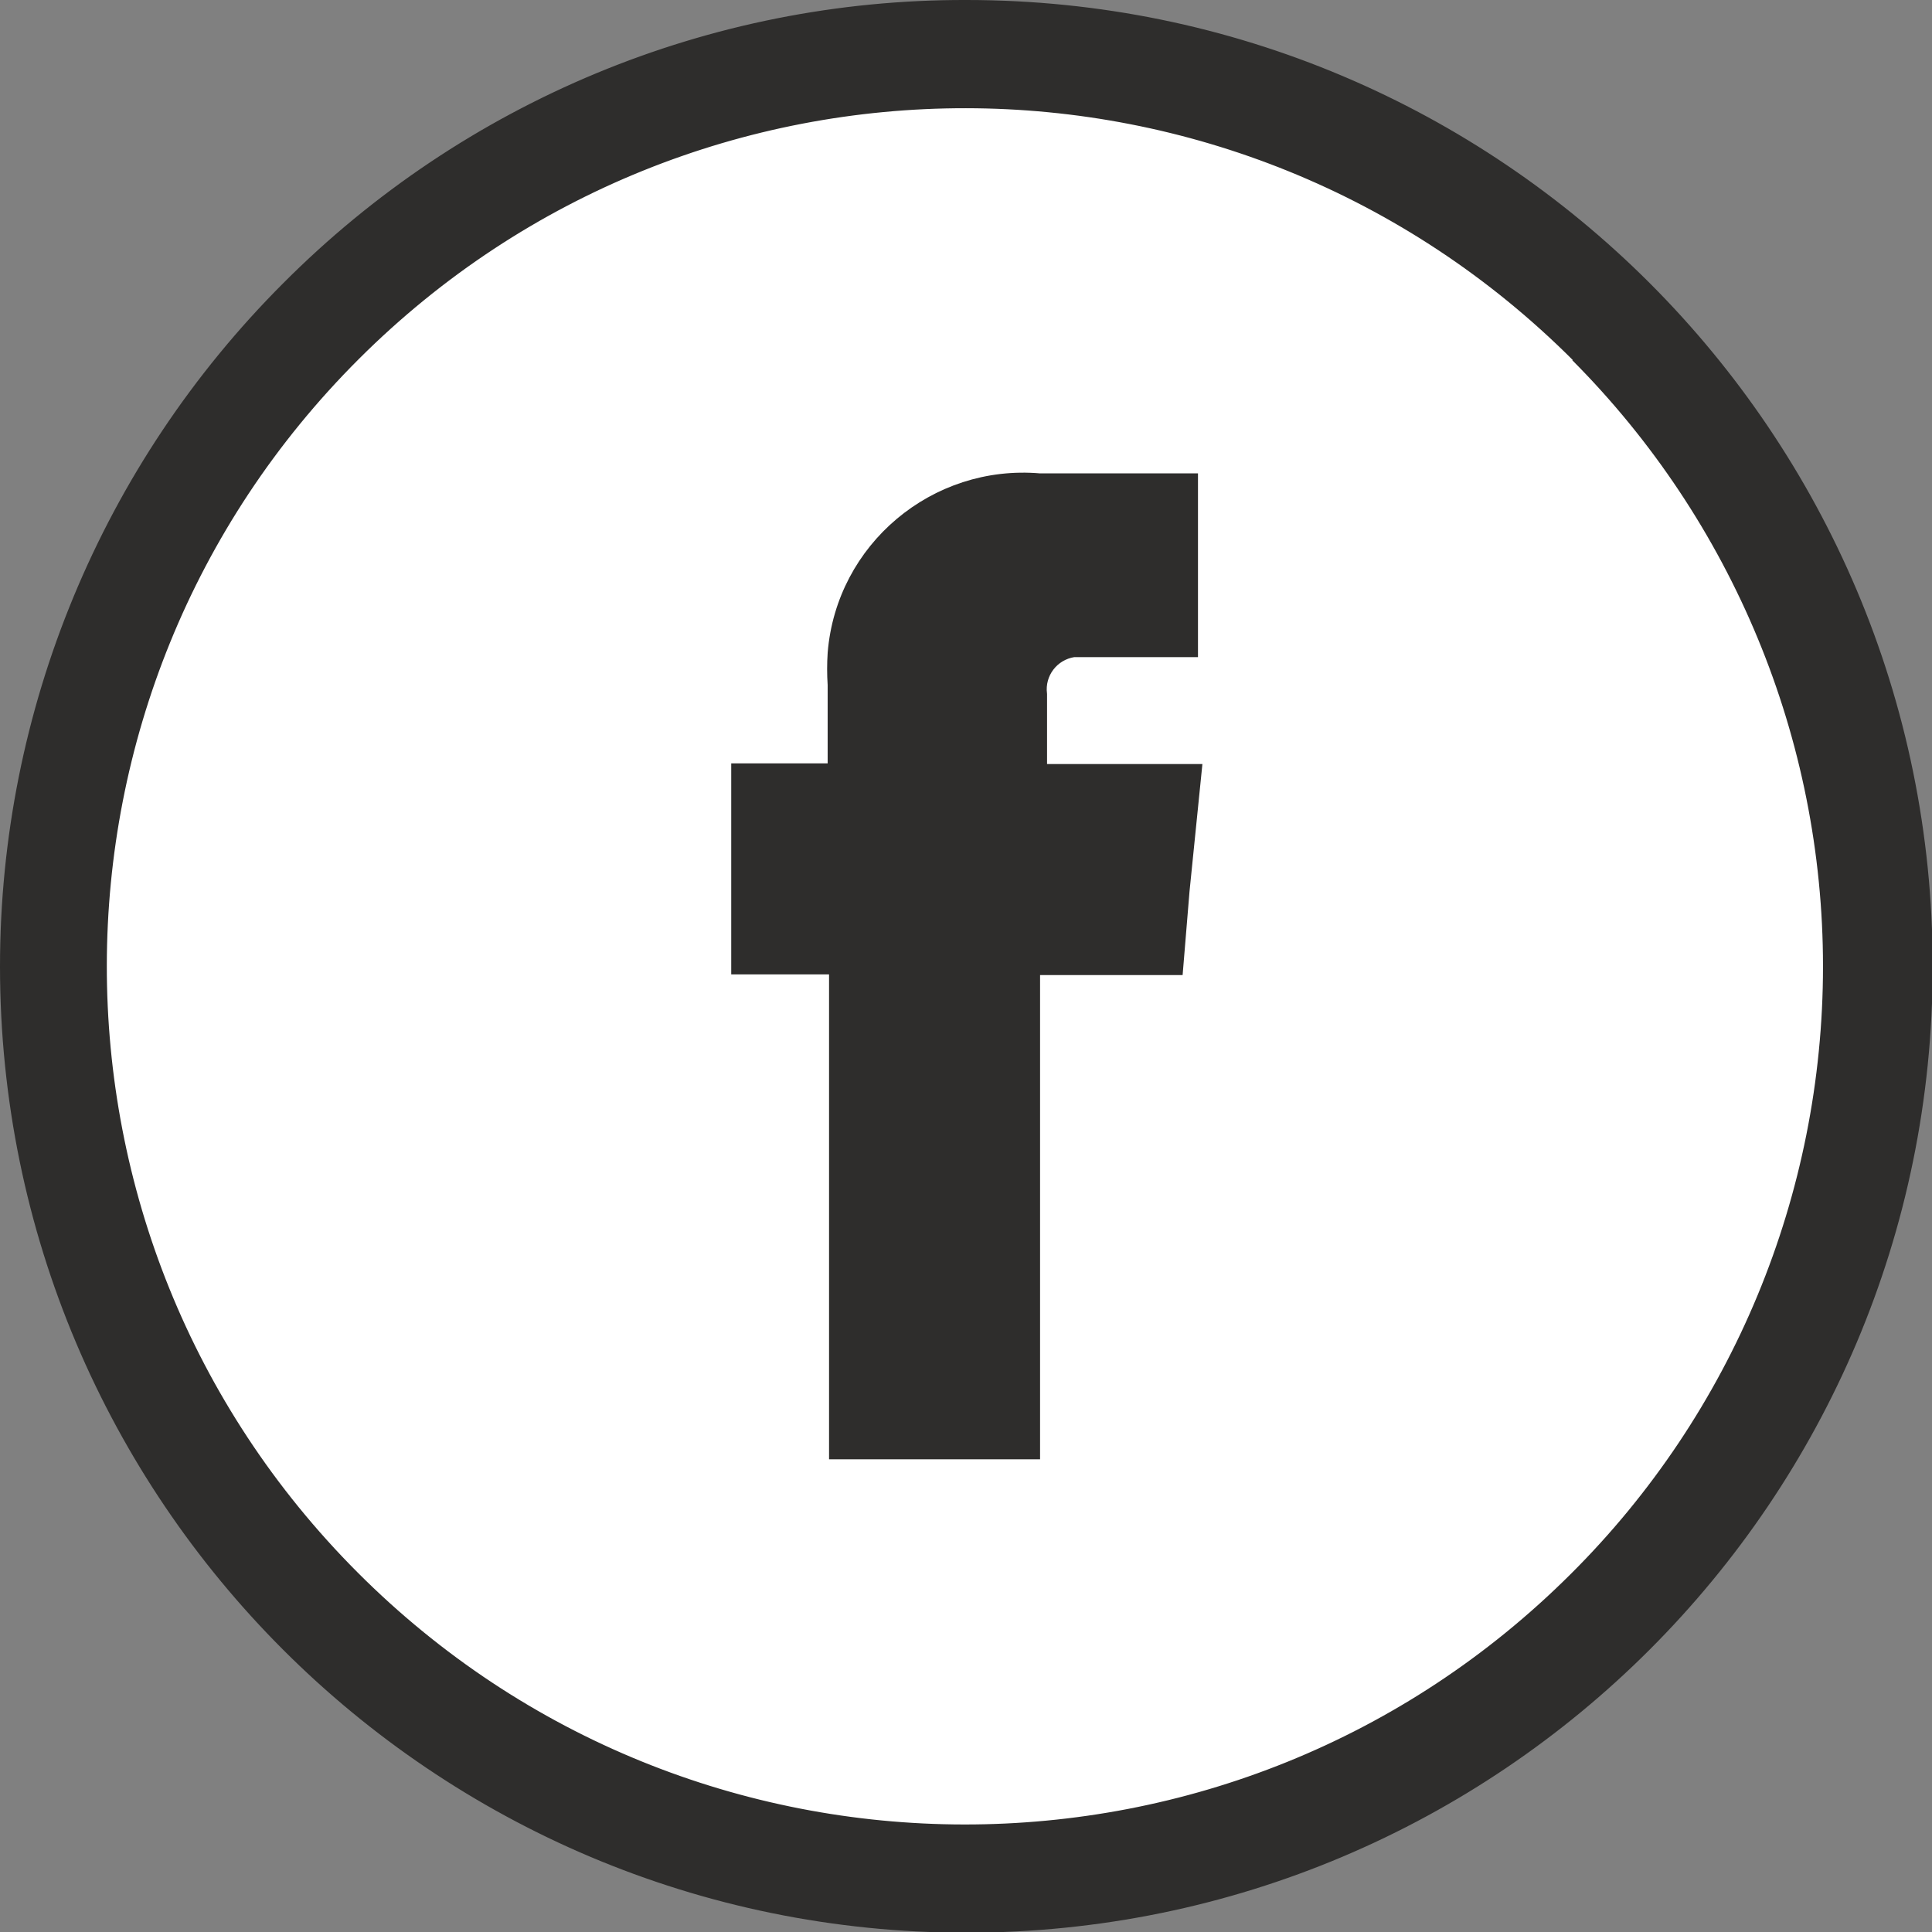
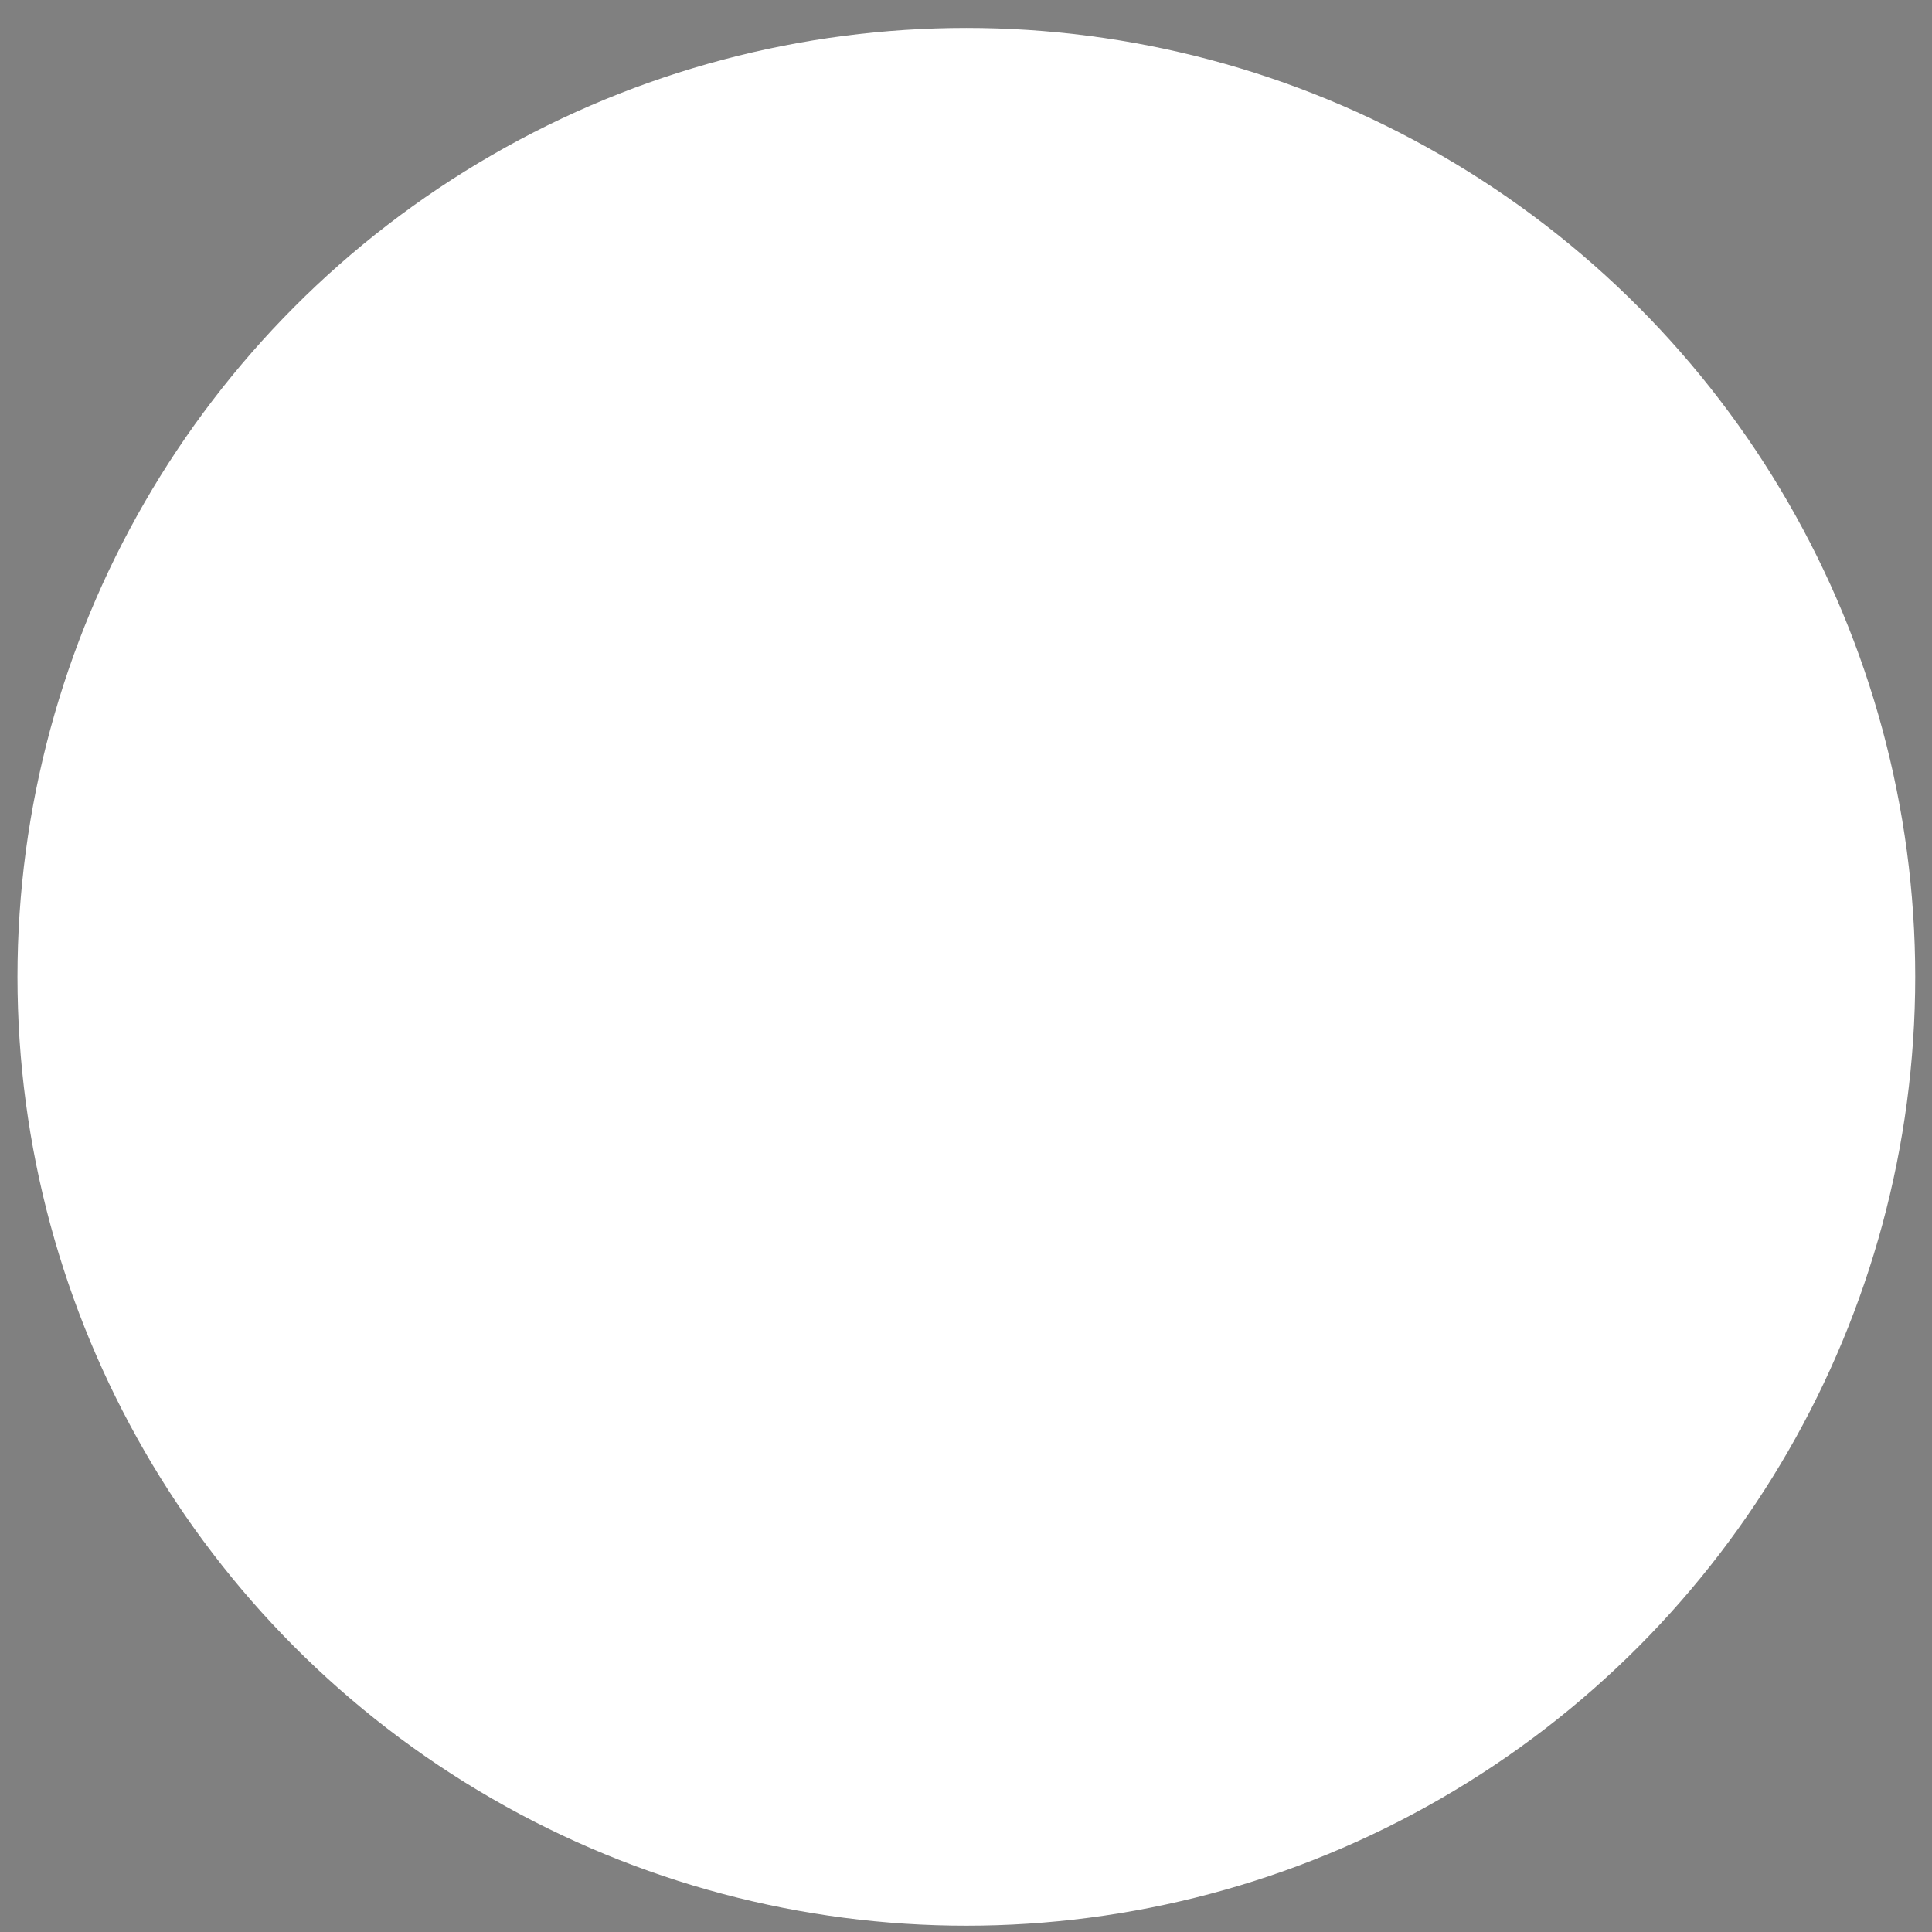
<svg xmlns="http://www.w3.org/2000/svg" id="Ebene_2" viewBox="0 0 27.65 27.65">
  <rect x="0" y="0" width="27.65" height="27.65" fill="#808080" stroke="none" />
  <defs>
    <style>.cls-1{fill-rule:evenodd;stroke-width:.25px;}.cls-1,.cls-2{fill:#2e2d2c;stroke:#2e2d2c;}.cls-3{fill:#fff;}.cls-2{stroke-width:.5px;}</style>
  </defs>
  <g id="Ebene_1-2">
    <g>
      <circle class="cls-3" cx="13.83" cy="13.98" r="13.58" />
      <g id="Gruppe_172">
-         <path id="Pfad_322" class="cls-2" d="m13.83.25c7.5,0,13.58,6.08,13.58,13.58,0,7.5-6.08,13.58-13.58,13.58-7.5,0-13.58-6.08-13.58-13.58,0-3.6,1.43-7.05,3.98-9.6C6.77,1.68,10.22.24,13.83.25m8.86,4.73C17.79.08,9.86.07,4.96,4.96.06,9.85.05,17.78,4.94,22.68c4.89,4.9,12.82,4.91,17.72.02,2.36-2.35,3.68-5.54,3.68-8.87,0-3.32-1.32-6.5-3.66-8.85" />
-         <path id="Pfad_323" class="cls-1" d="m14.86,11.05v-1.11c-.04-.32.18-.61.5-.66.04,0,.07,0,.11,0h1.55v-2.38h-2.14c-1.48-.13-2.79.97-2.91,2.45-.01.15-.01.3,0,.45v1.25h-1.38v2.77h1.4v6.94h2.77v-6.93h2.05l.09-1.09.17-1.68h-2.2Z" />
-       </g>
+         </g>
    </g>
  </g>
</svg>